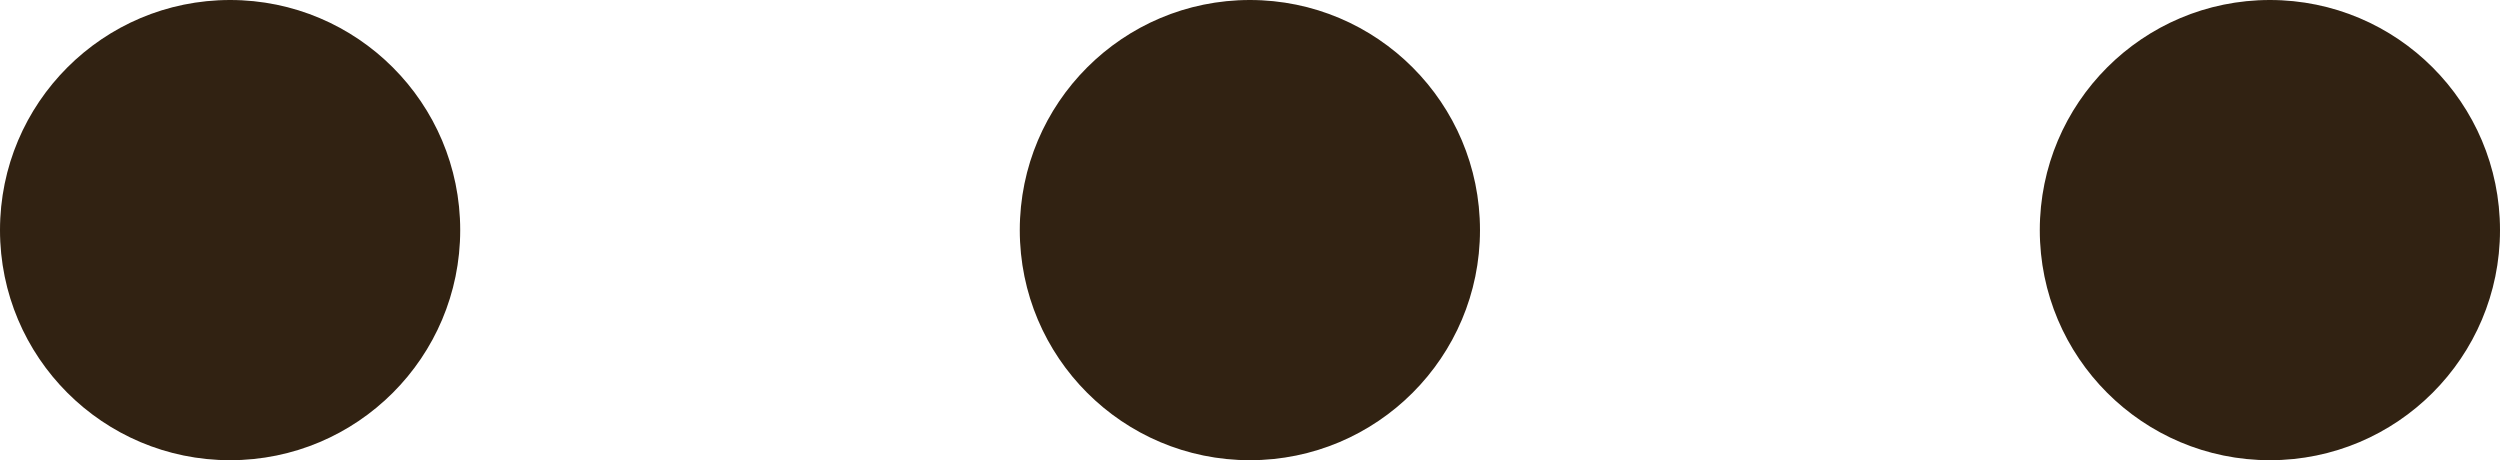
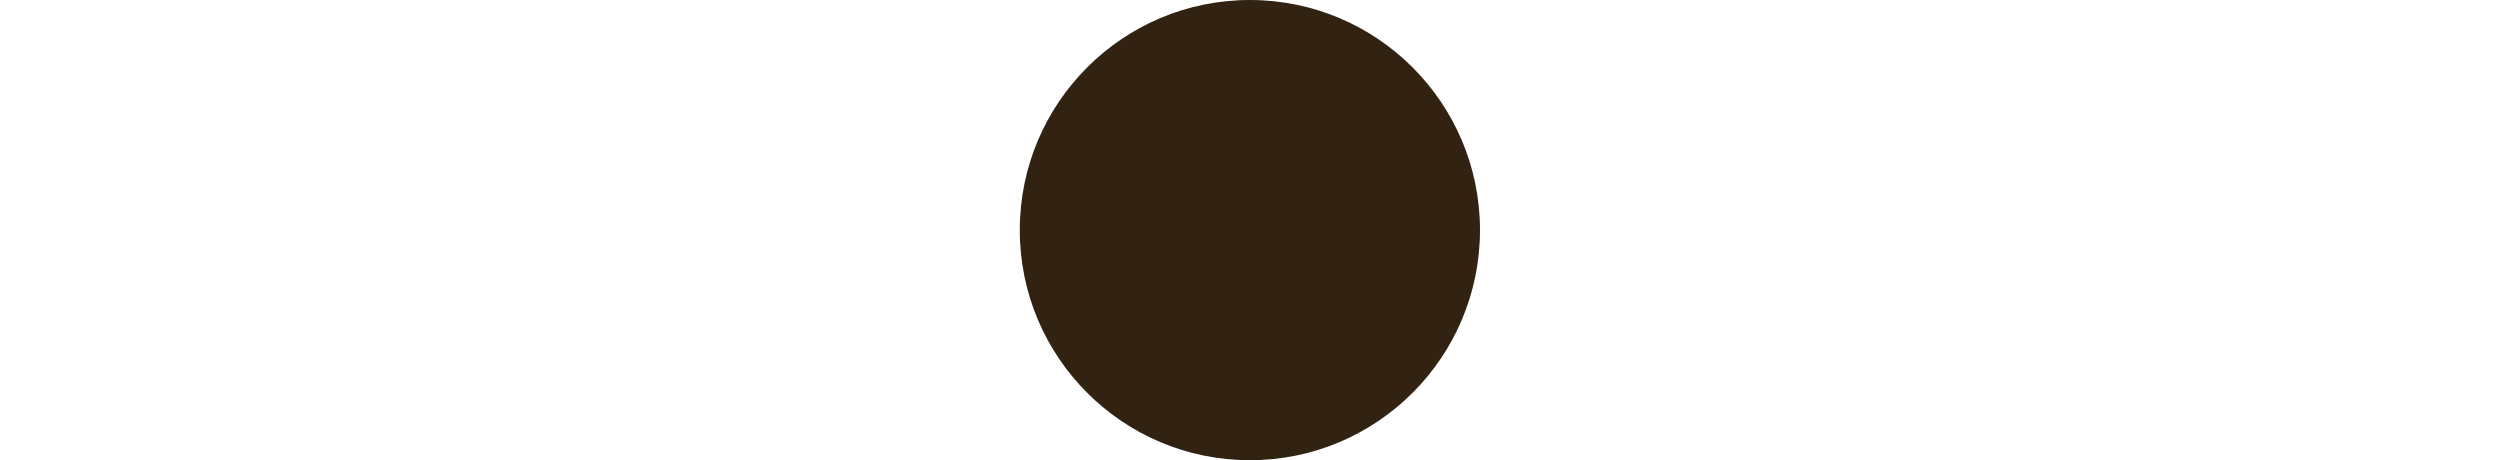
<svg xmlns="http://www.w3.org/2000/svg" viewBox="0 0 105.93 19.5" width="100%" style="vertical-align: middle; max-width: 100%; width: 100%;">
  <defs>
   </defs>
  <g>
    <g>
-       <circle cx="9.75" cy="9.75" r="9.75" fill="rgb(49,34,18)">
-      </circle>
      <circle cx="52.96" cy="9.75" r="9.75" fill="rgb(49,34,18)">
-      </circle>
-       <circle cx="96.18" cy="9.75" r="9.75" fill="rgb(49,34,18)">
     </circle>
    </g>
  </g>
</svg>